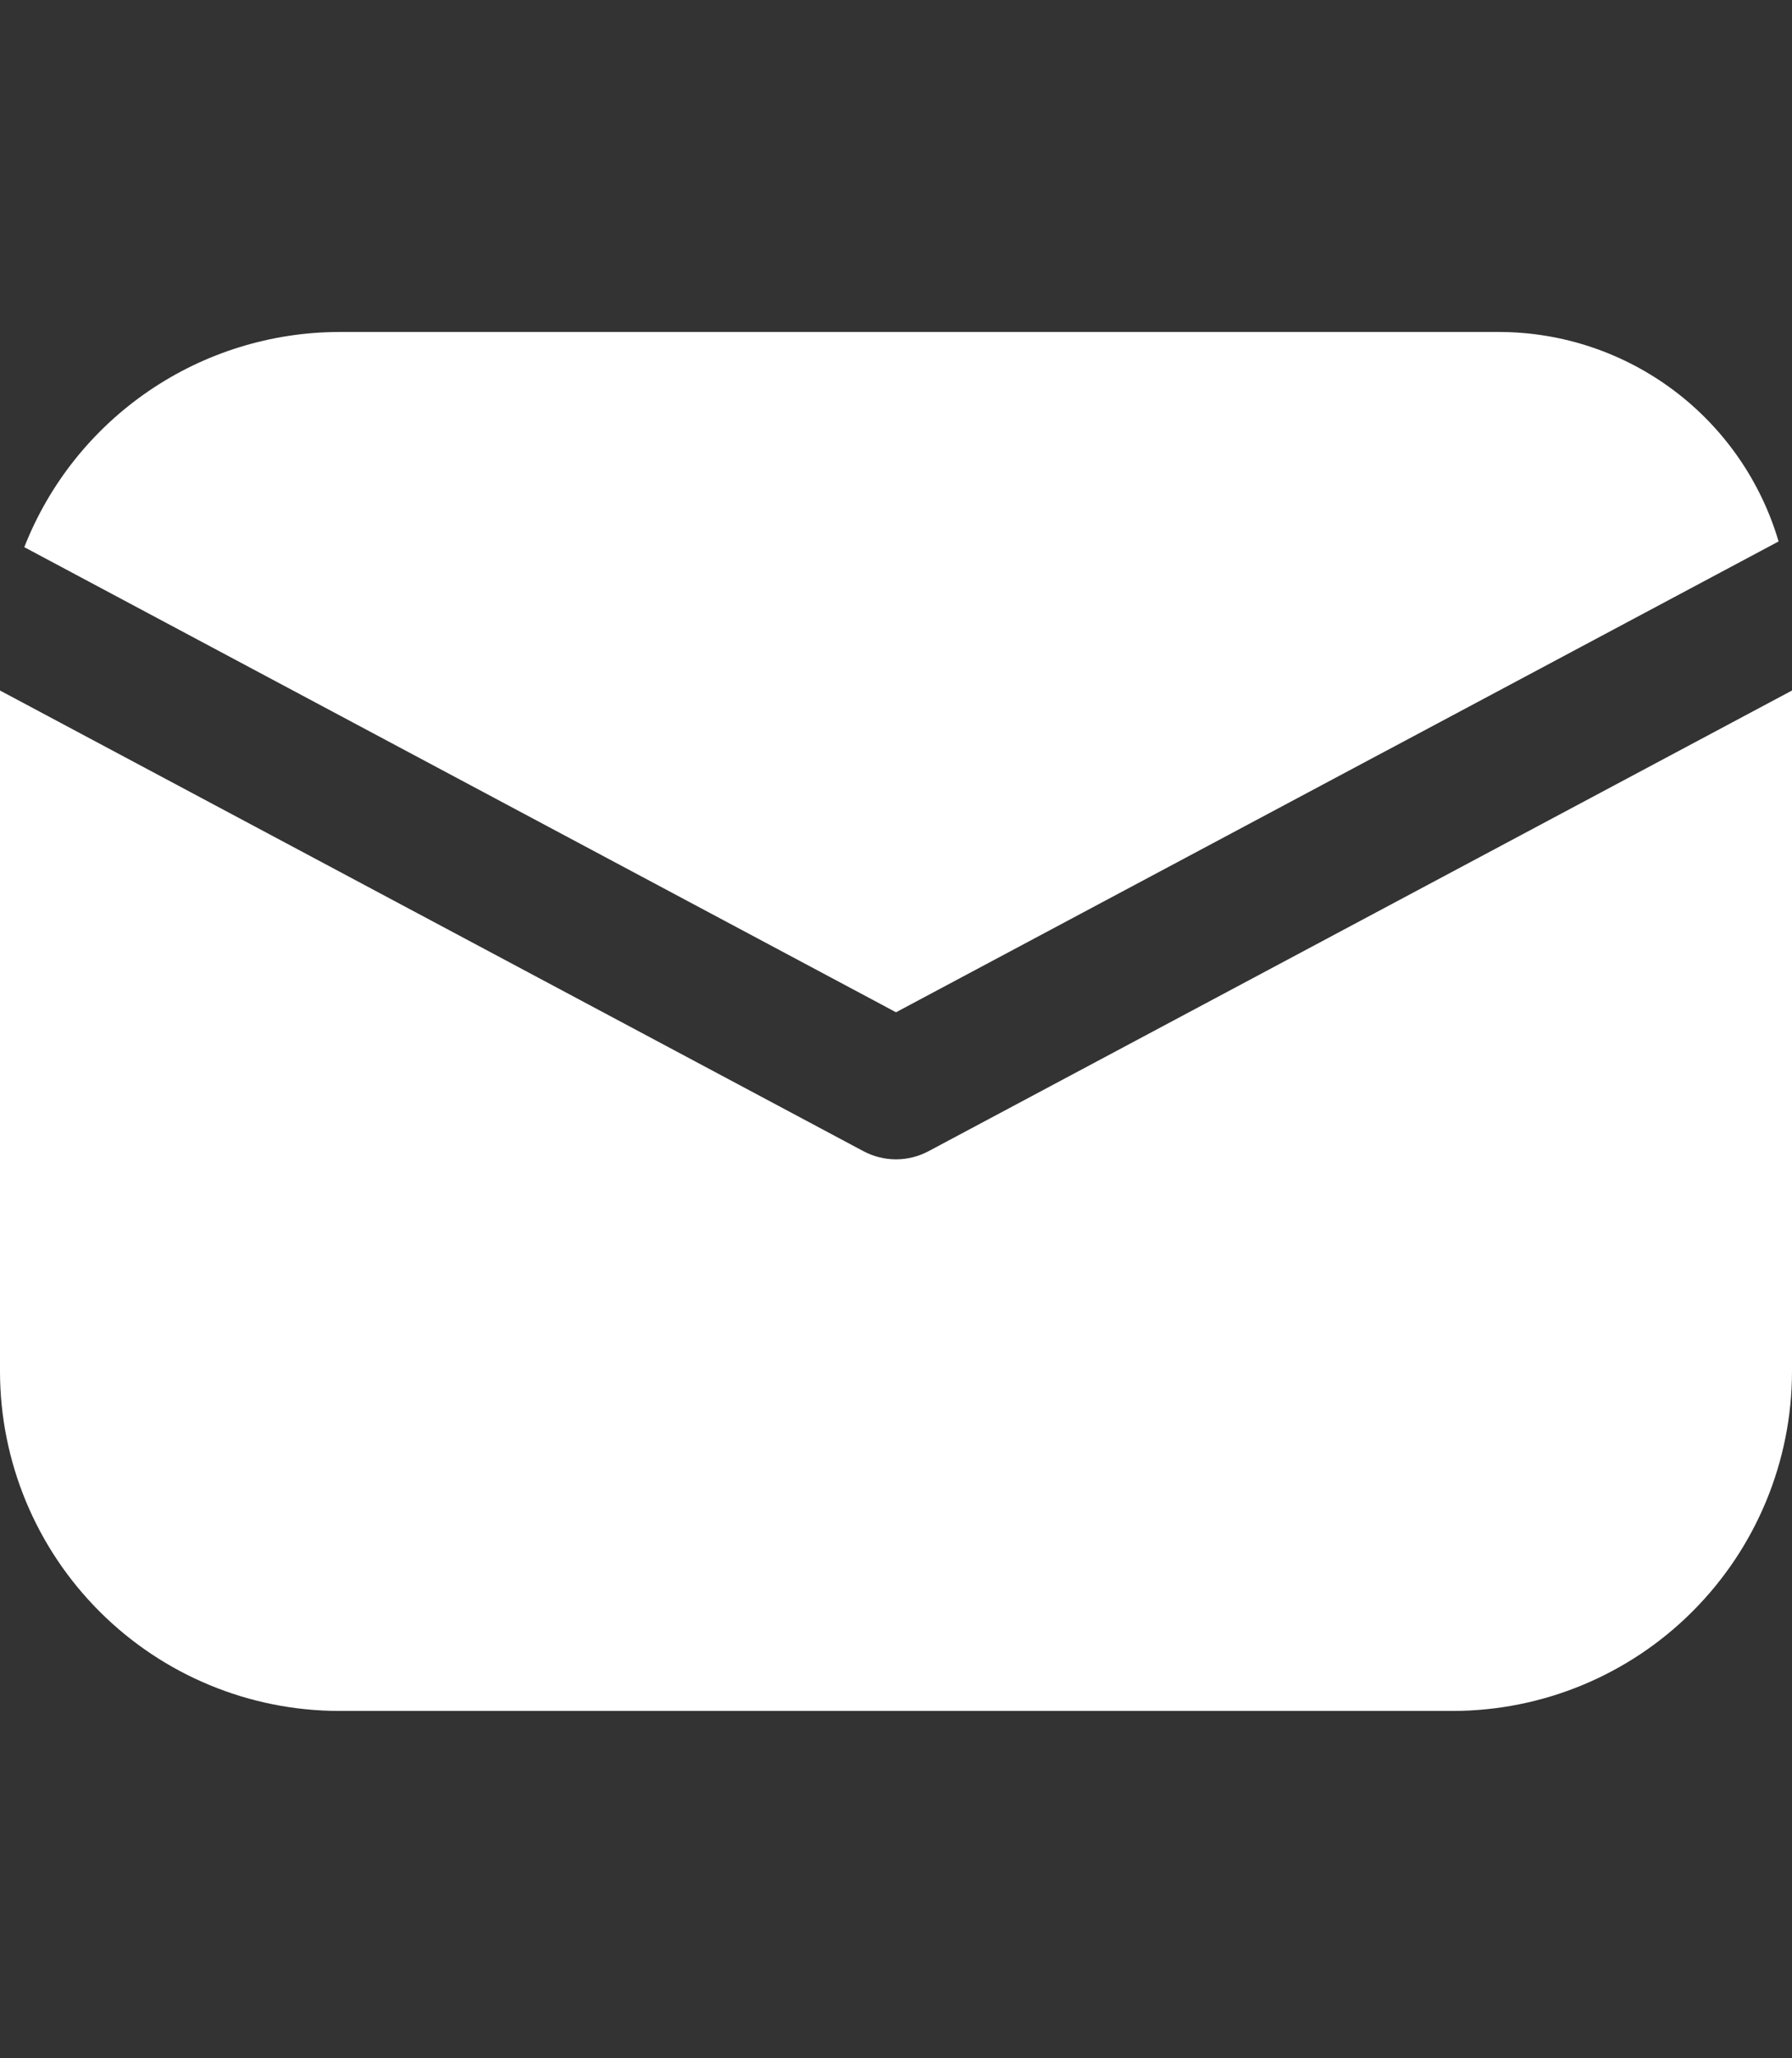
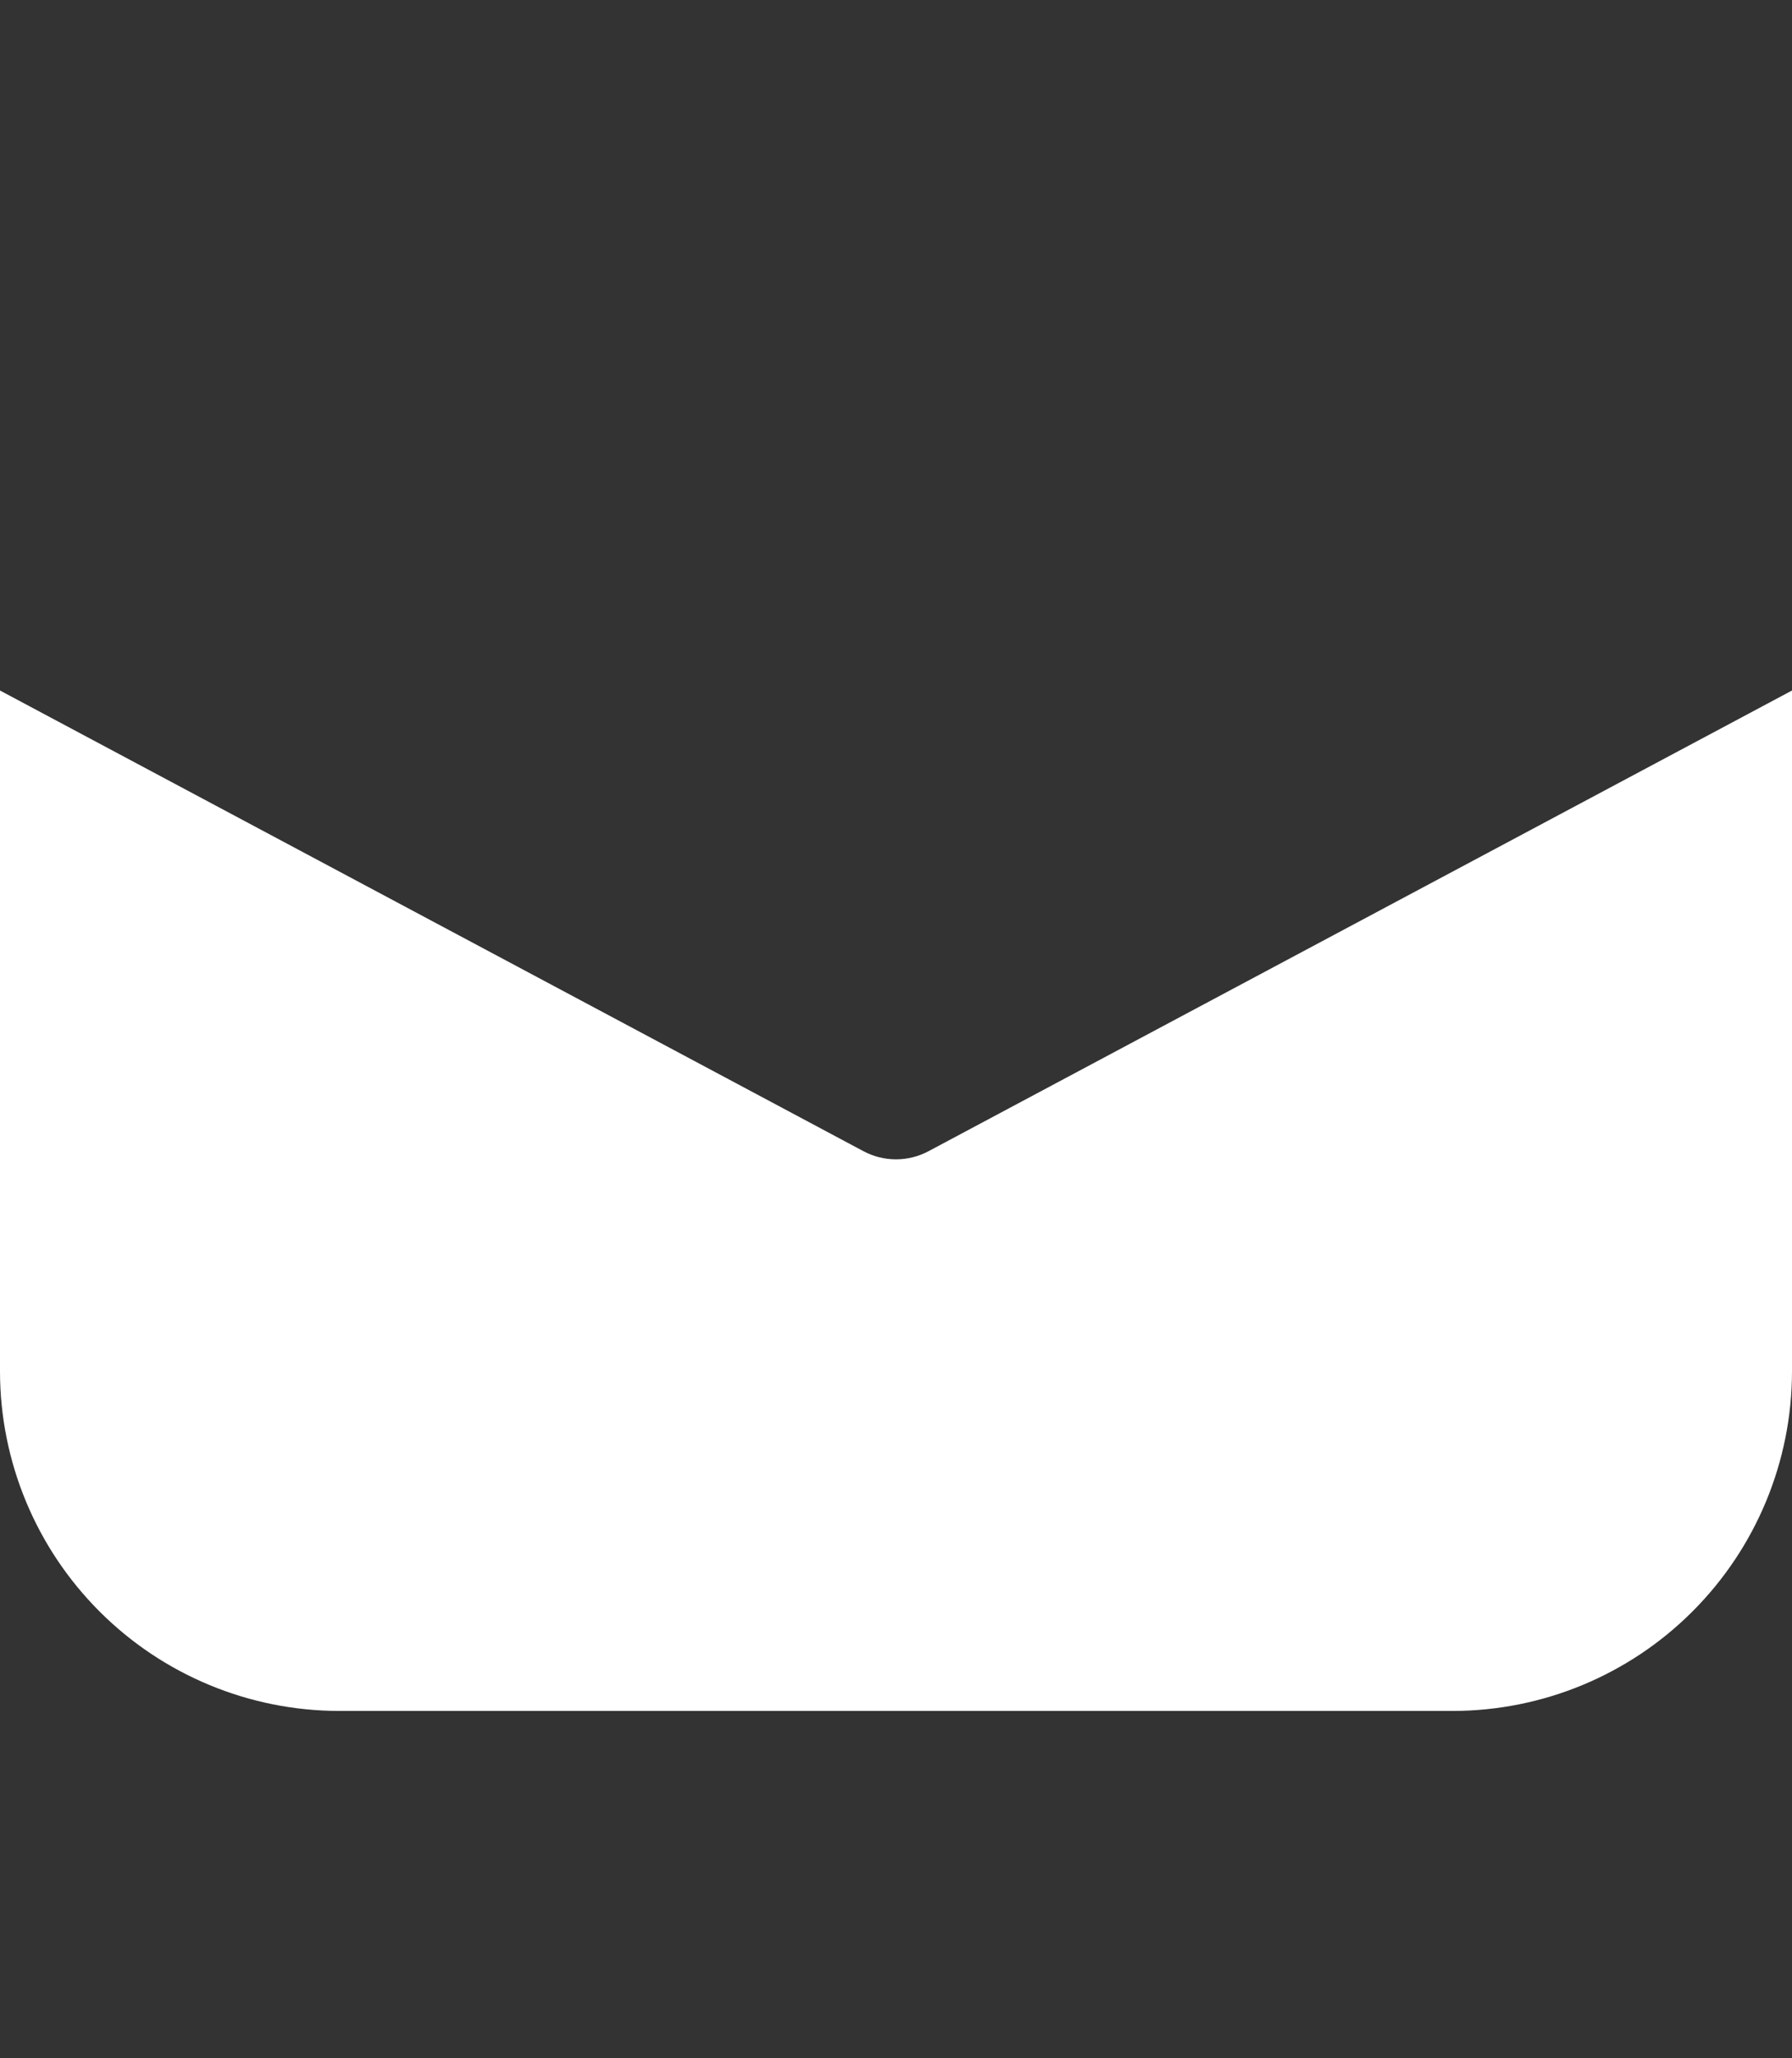
<svg xmlns="http://www.w3.org/2000/svg" width="27" height="31" viewBox="0 0 27 31" fill="none">
  <rect x="0" y="0" width="27" height="31" fill="#333333" stroke="none" />
  <path d="M13.989 17.339C13.839 17.419 13.671 17.461 13.5 17.461C13.329 17.461 13.161 17.419 13.011 17.339L0 10.4V20.659C0.002 22.014 0.541 23.312 1.499 24.27C2.457 25.229 3.755 25.767 5.11 25.769H21.89C23.245 25.767 24.543 25.229 25.501 24.27C26.459 23.312 26.998 22.014 27 20.659V10.4L13.989 17.339Z" fill="white" />
-   <path d="M13.5 15.246L26.798 8.155C26.53 7.247 25.977 6.449 25.219 5.88C24.462 5.312 23.542 5.003 22.595 5H5.11C4.086 5.002 3.085 5.312 2.239 5.89C1.393 6.468 0.74 7.287 0.366 8.241L13.5 15.246Z" fill="white" />
</svg>